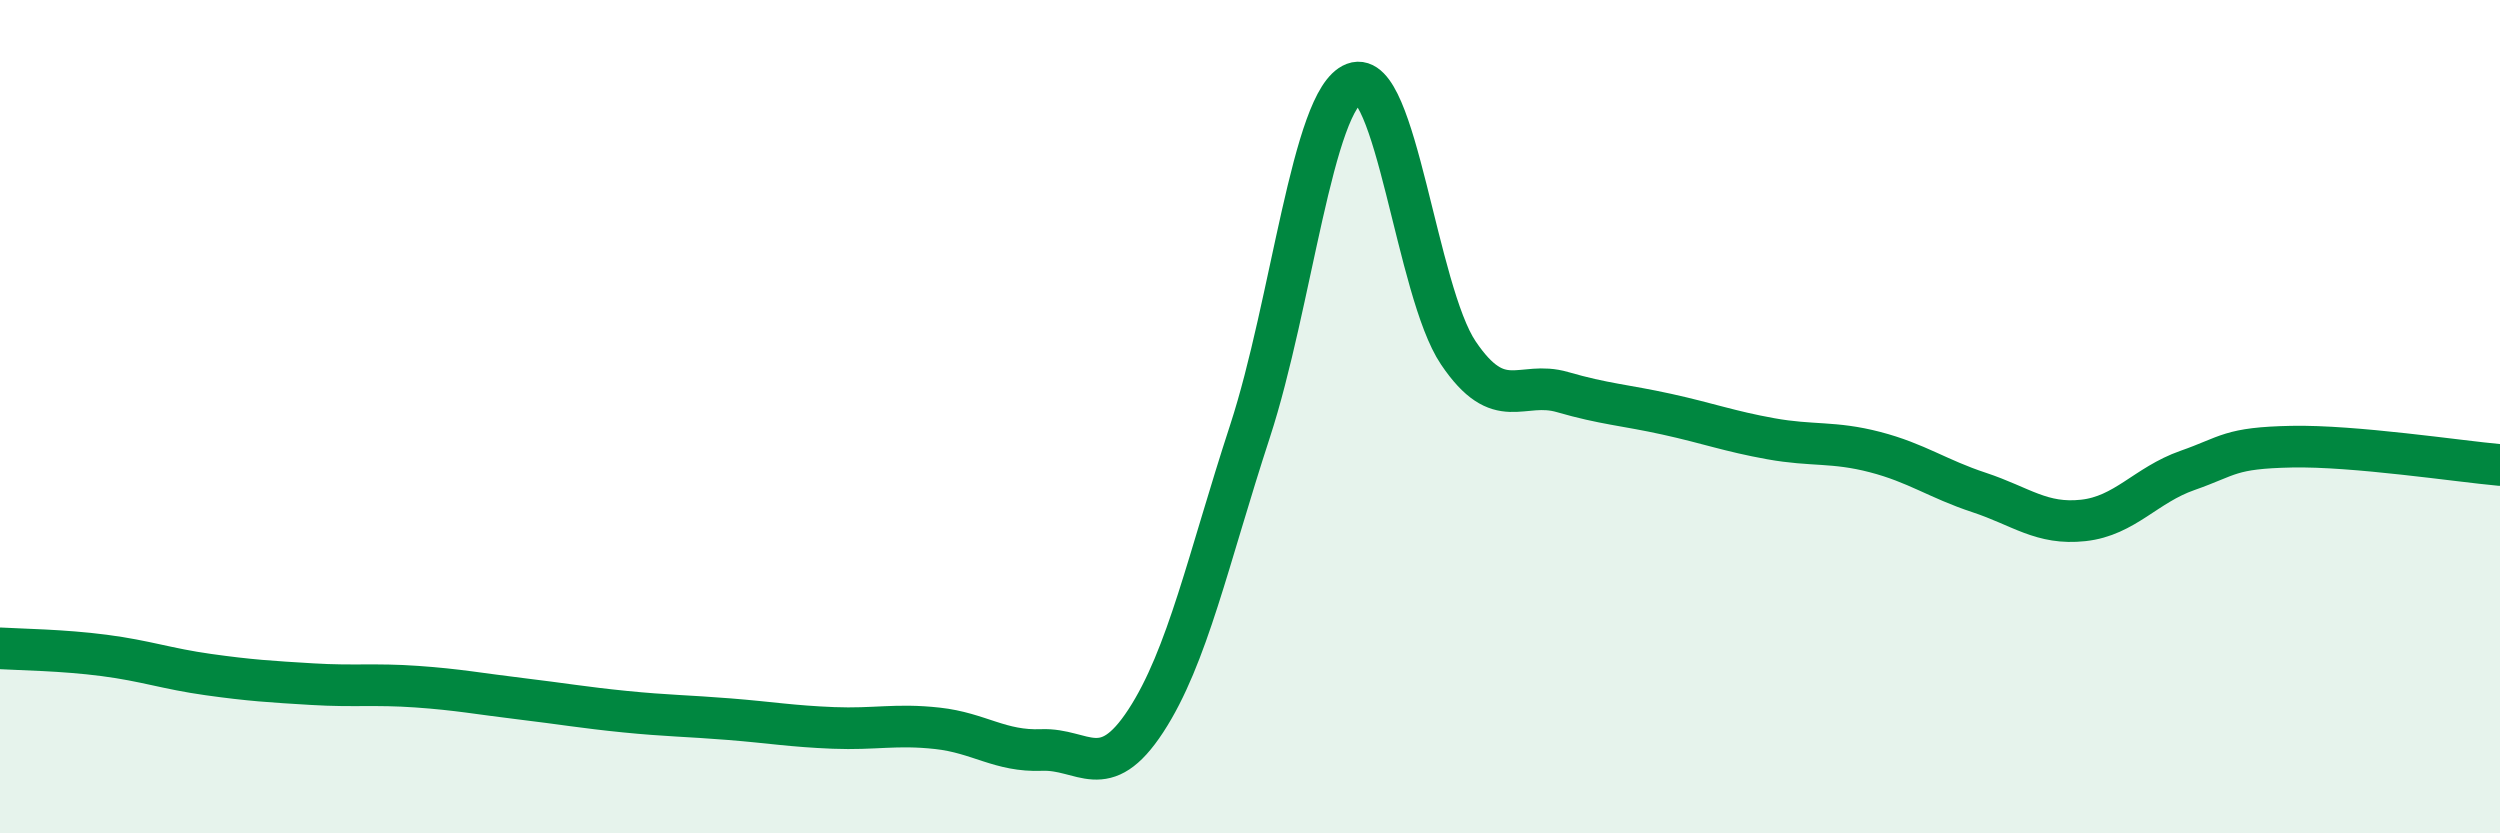
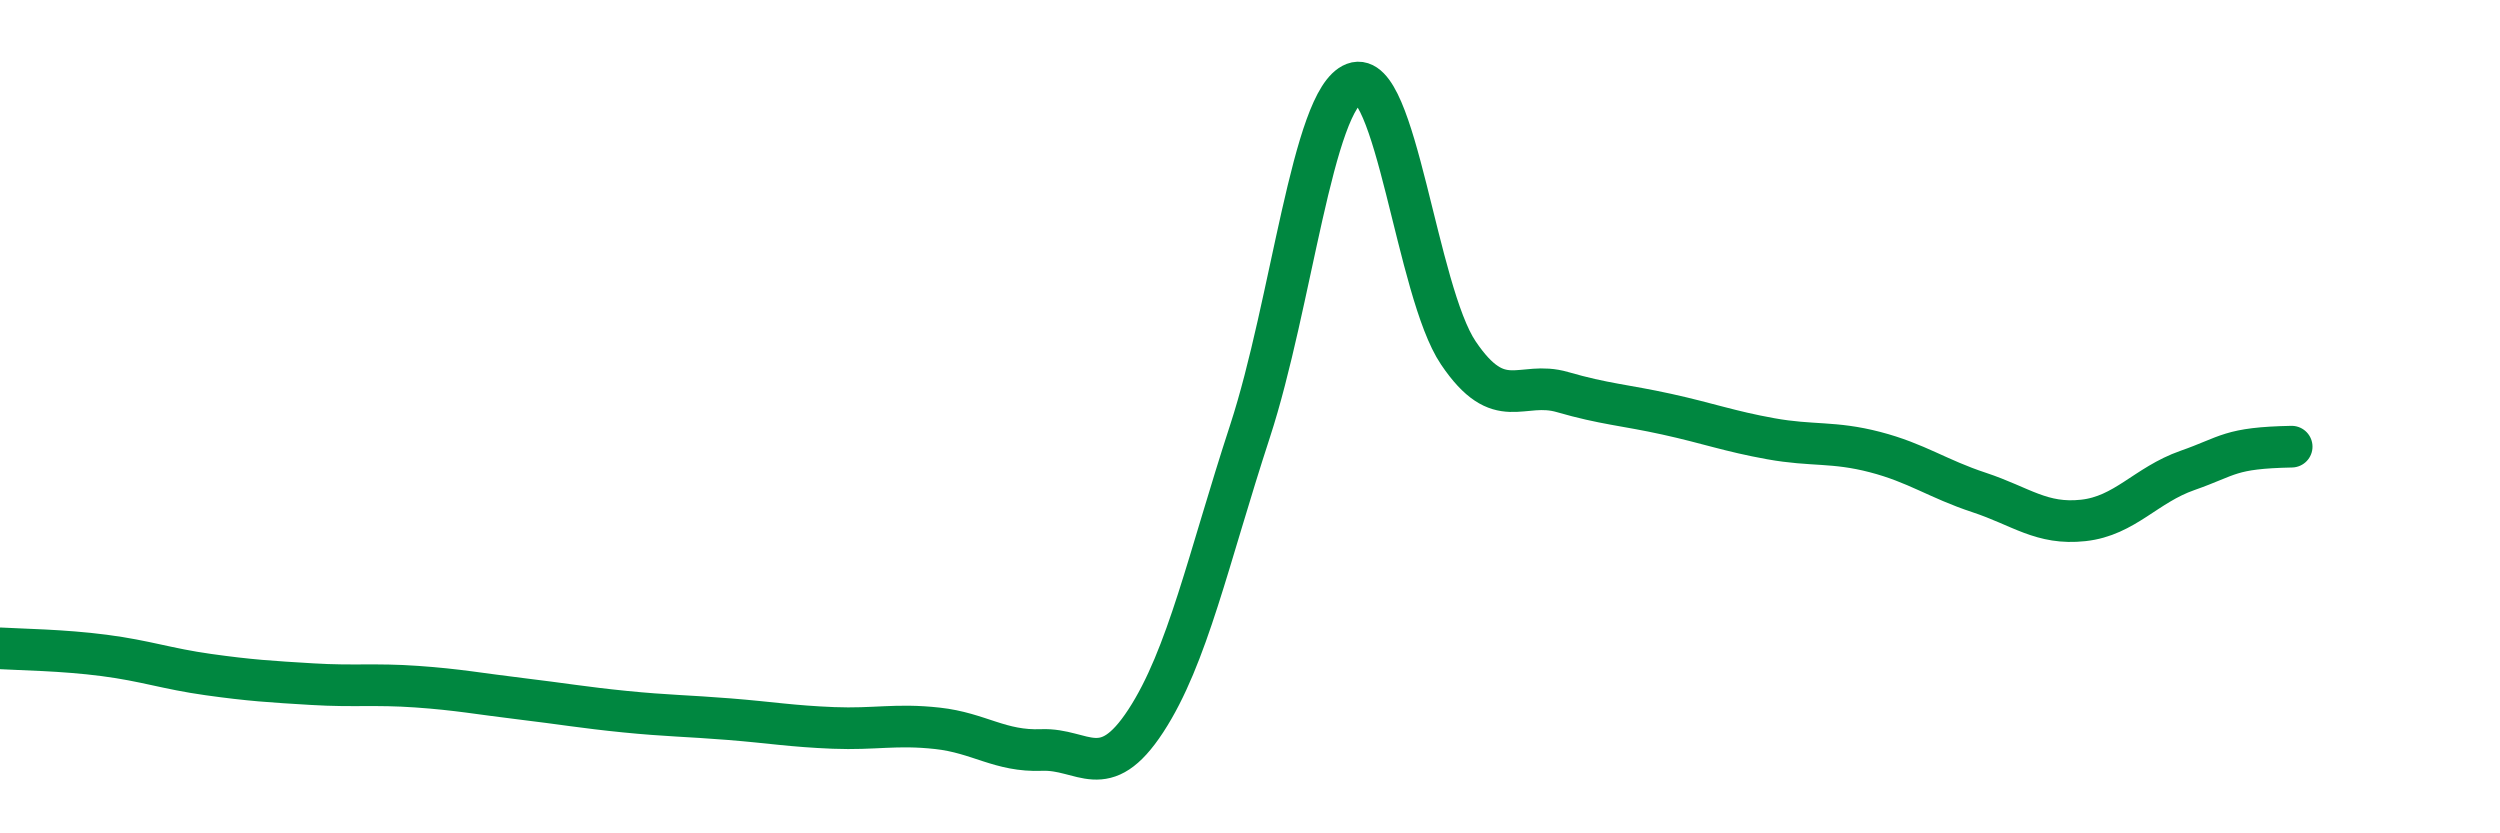
<svg xmlns="http://www.w3.org/2000/svg" width="60" height="20" viewBox="0 0 60 20">
-   <path d="M 0,15.56 C 0.5,15.59 1.5,15.6 2.5,15.73 C 3.5,15.86 4,16.05 5,16.19 C 6,16.33 6.5,16.36 7.5,16.42 C 8.5,16.48 9,16.41 10,16.48 C 11,16.55 11.5,16.65 12.5,16.77 C 13.5,16.89 14,16.98 15,17.08 C 16,17.18 16.5,17.18 17.5,17.26 C 18.5,17.34 19,17.43 20,17.47 C 21,17.51 21.5,17.37 22.5,17.48 C 23.5,17.59 24,18.04 25,18 C 26,17.96 26.5,18.83 27.5,17.3 C 28.5,15.77 29,13.41 30,10.35 C 31,7.29 31.5,2.38 32.5,2 C 33.5,1.62 34,6.99 35,8.47 C 36,9.95 36.5,9.12 37.5,9.41 C 38.5,9.7 39,9.72 40,9.94 C 41,10.16 41.5,10.35 42.5,10.53 C 43.5,10.71 44,10.59 45,10.85 C 46,11.11 46.5,11.49 47.5,11.82 C 48.5,12.15 49,12.6 50,12.49 C 51,12.38 51.5,11.64 52.5,11.29 C 53.5,10.94 53.5,10.75 55,10.72 C 56.5,10.69 59,11.07 60,11.16L60 20L0 20Z" fill="#008740" opacity="0.1" stroke-linecap="round" stroke-linejoin="round" />
-   <path d="M 0,15.56 C 0.5,15.59 1.5,15.6 2.5,15.73 C 3.5,15.86 4,16.05 5,16.19 C 6,16.33 6.5,16.36 7.5,16.42 C 8.5,16.48 9,16.41 10,16.48 C 11,16.55 11.5,16.65 12.5,16.77 C 13.5,16.89 14,16.98 15,17.08 C 16,17.18 16.5,17.18 17.5,17.26 C 18.5,17.34 19,17.43 20,17.47 C 21,17.51 21.5,17.37 22.5,17.48 C 23.5,17.59 24,18.04 25,18 C 26,17.96 26.5,18.83 27.5,17.3 C 28.5,15.77 29,13.41 30,10.35 C 31,7.29 31.5,2.38 32.5,2 C 33.5,1.62 34,6.99 35,8.47 C 36,9.95 36.5,9.12 37.5,9.41 C 38.5,9.7 39,9.72 40,9.94 C 41,10.16 41.5,10.35 42.5,10.53 C 43.5,10.71 44,10.59 45,10.85 C 46,11.11 46.5,11.49 47.5,11.82 C 48.5,12.15 49,12.6 50,12.49 C 51,12.38 51.5,11.64 52.5,11.29 C 53.5,10.94 53.5,10.75 55,10.72 C 56.5,10.69 59,11.07 60,11.16" stroke="#008740" stroke-width="1" fill="none" stroke-linecap="round" stroke-linejoin="round" />
+   <path d="M 0,15.56 C 0.5,15.59 1.5,15.6 2.5,15.73 C 3.5,15.86 4,16.05 5,16.19 C 6,16.33 6.5,16.36 7.5,16.42 C 8.5,16.48 9,16.41 10,16.48 C 11,16.55 11.5,16.65 12.5,16.77 C 13.5,16.89 14,16.98 15,17.08 C 16,17.18 16.5,17.18 17.5,17.26 C 18.5,17.34 19,17.43 20,17.47 C 21,17.51 21.5,17.37 22.5,17.48 C 23.5,17.59 24,18.04 25,18 C 26,17.96 26.5,18.83 27.5,17.3 C 28.5,15.77 29,13.41 30,10.35 C 31,7.29 31.5,2.38 32.5,2 C 33.5,1.62 34,6.99 35,8.47 C 36,9.95 36.5,9.12 37.5,9.41 C 38.5,9.7 39,9.72 40,9.94 C 41,10.16 41.5,10.35 42.5,10.53 C 43.5,10.71 44,10.59 45,10.85 C 46,11.11 46.5,11.49 47.5,11.82 C 48.5,12.15 49,12.6 50,12.49 C 51,12.38 51.5,11.64 52.5,11.29 C 53.5,10.94 53.5,10.75 55,10.72 " stroke="#008740" stroke-width="1" fill="none" stroke-linecap="round" stroke-linejoin="round" />
</svg>